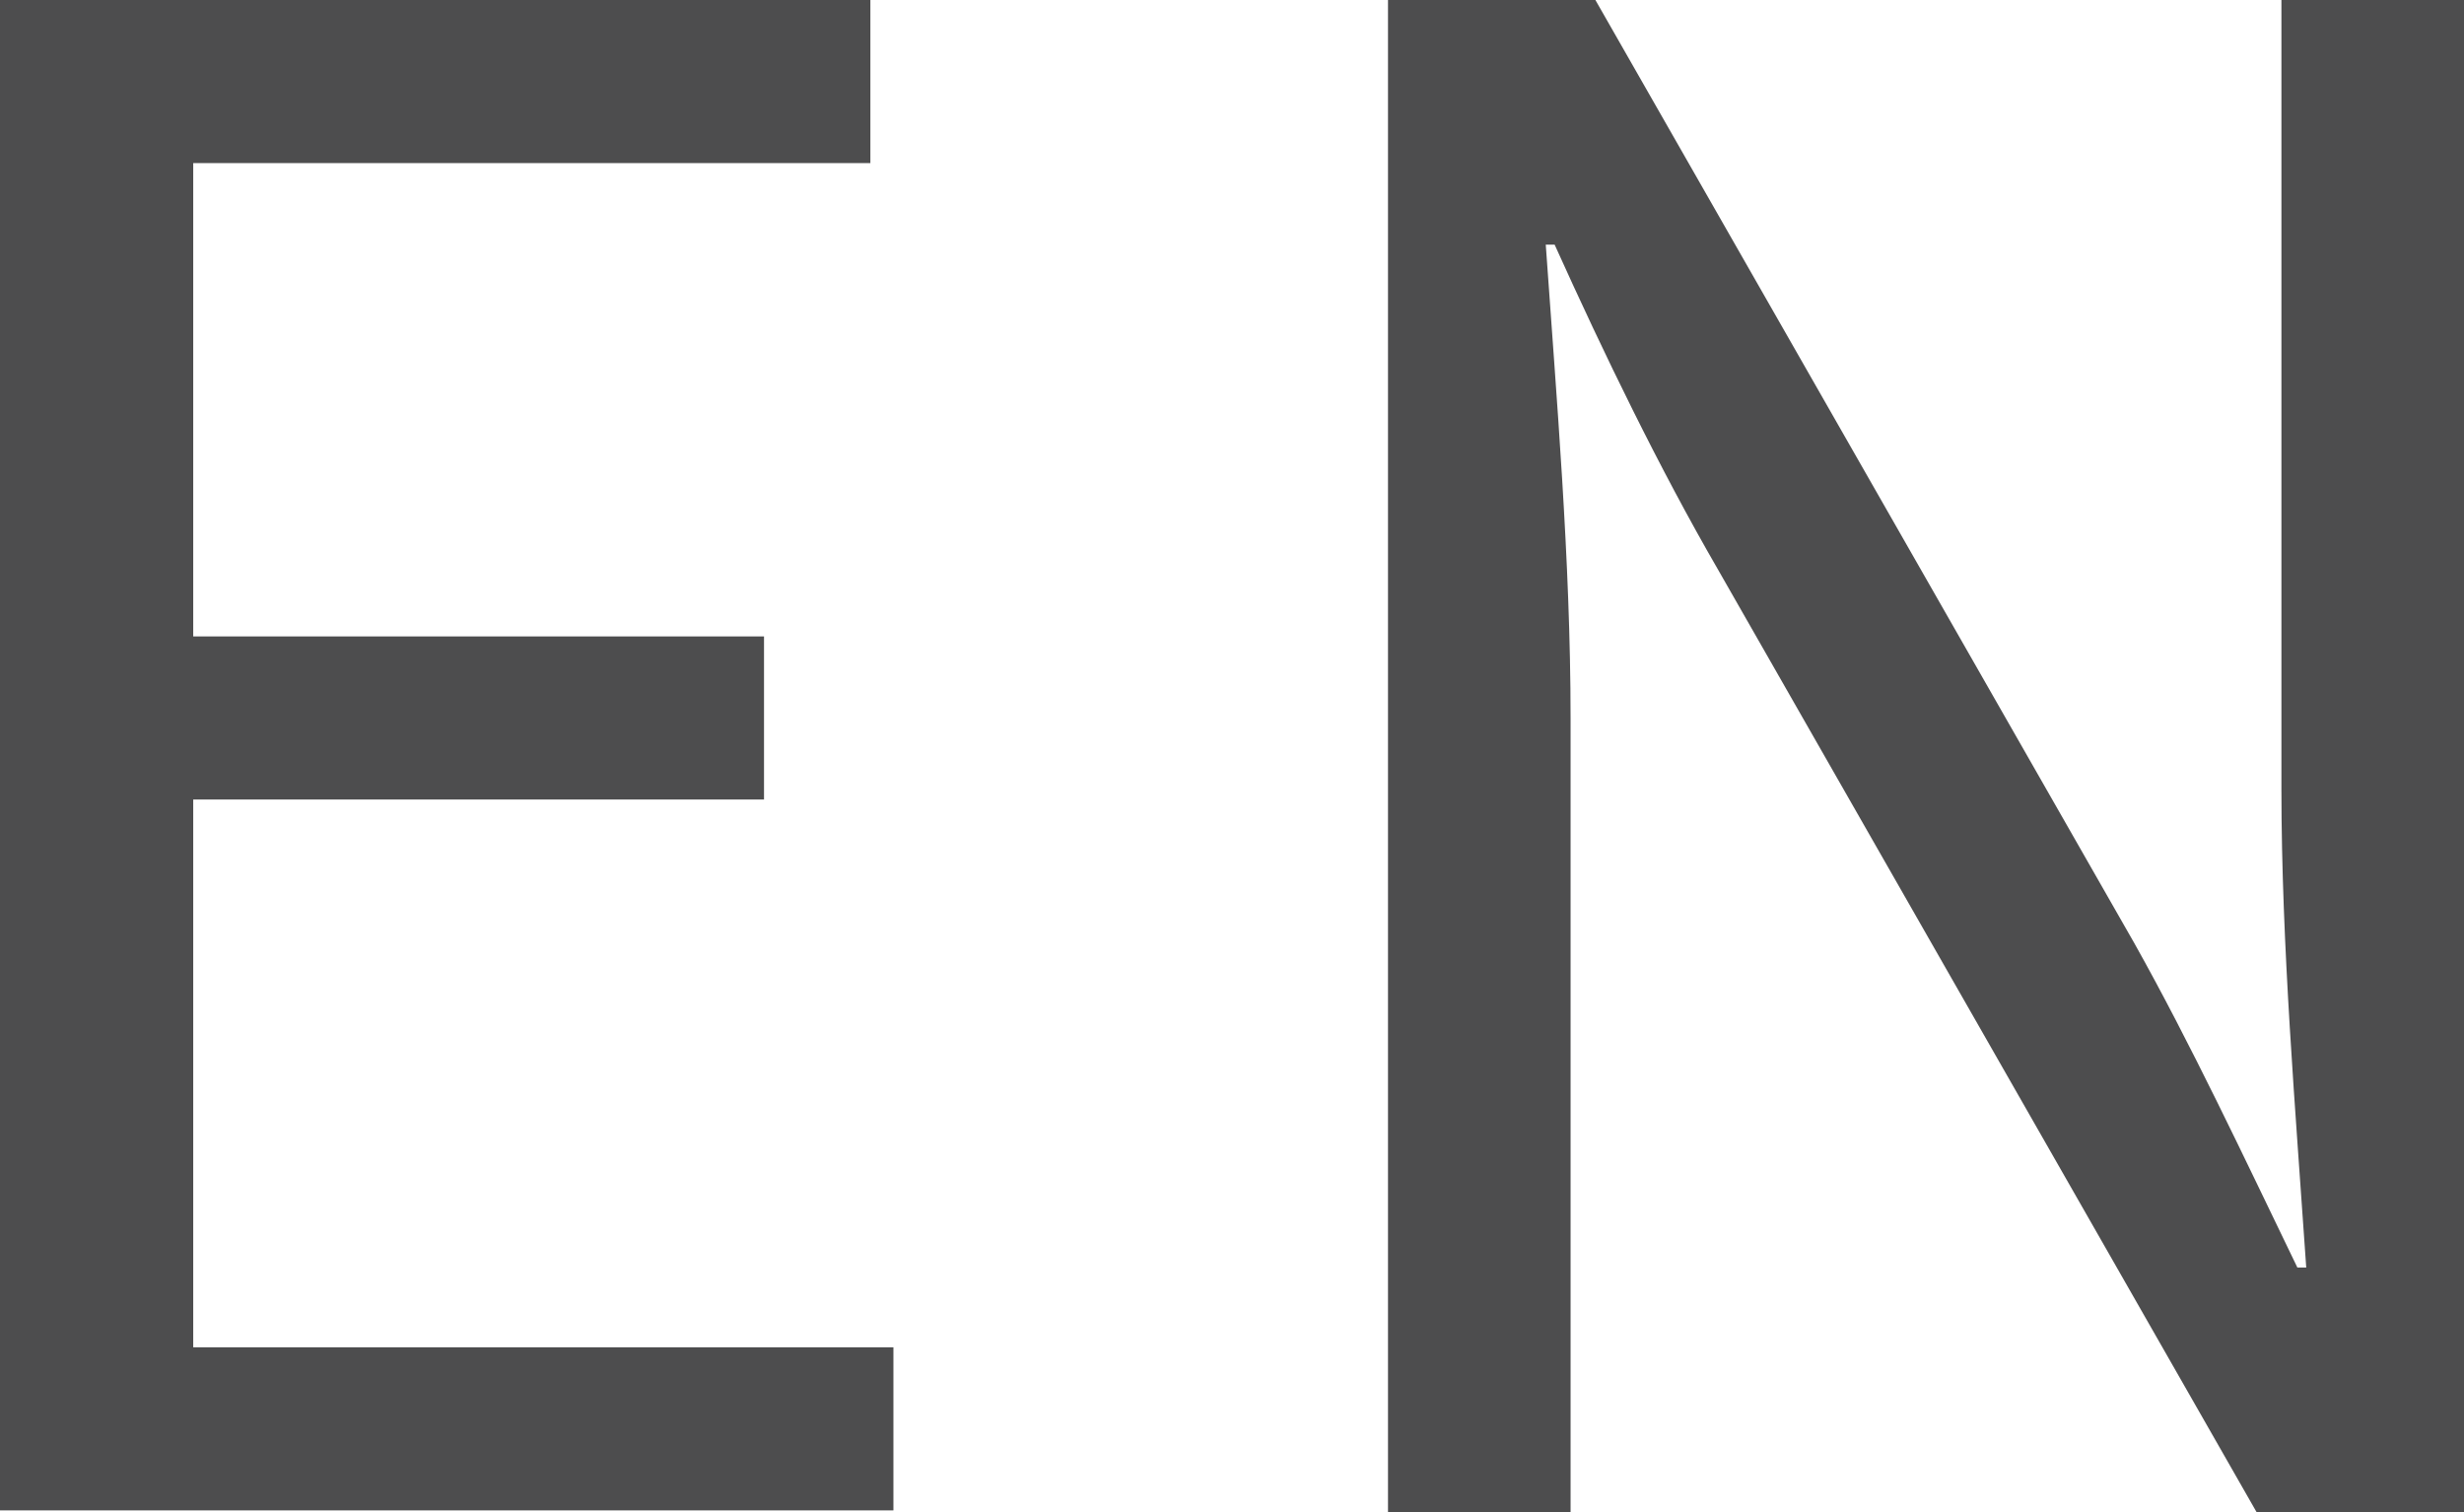
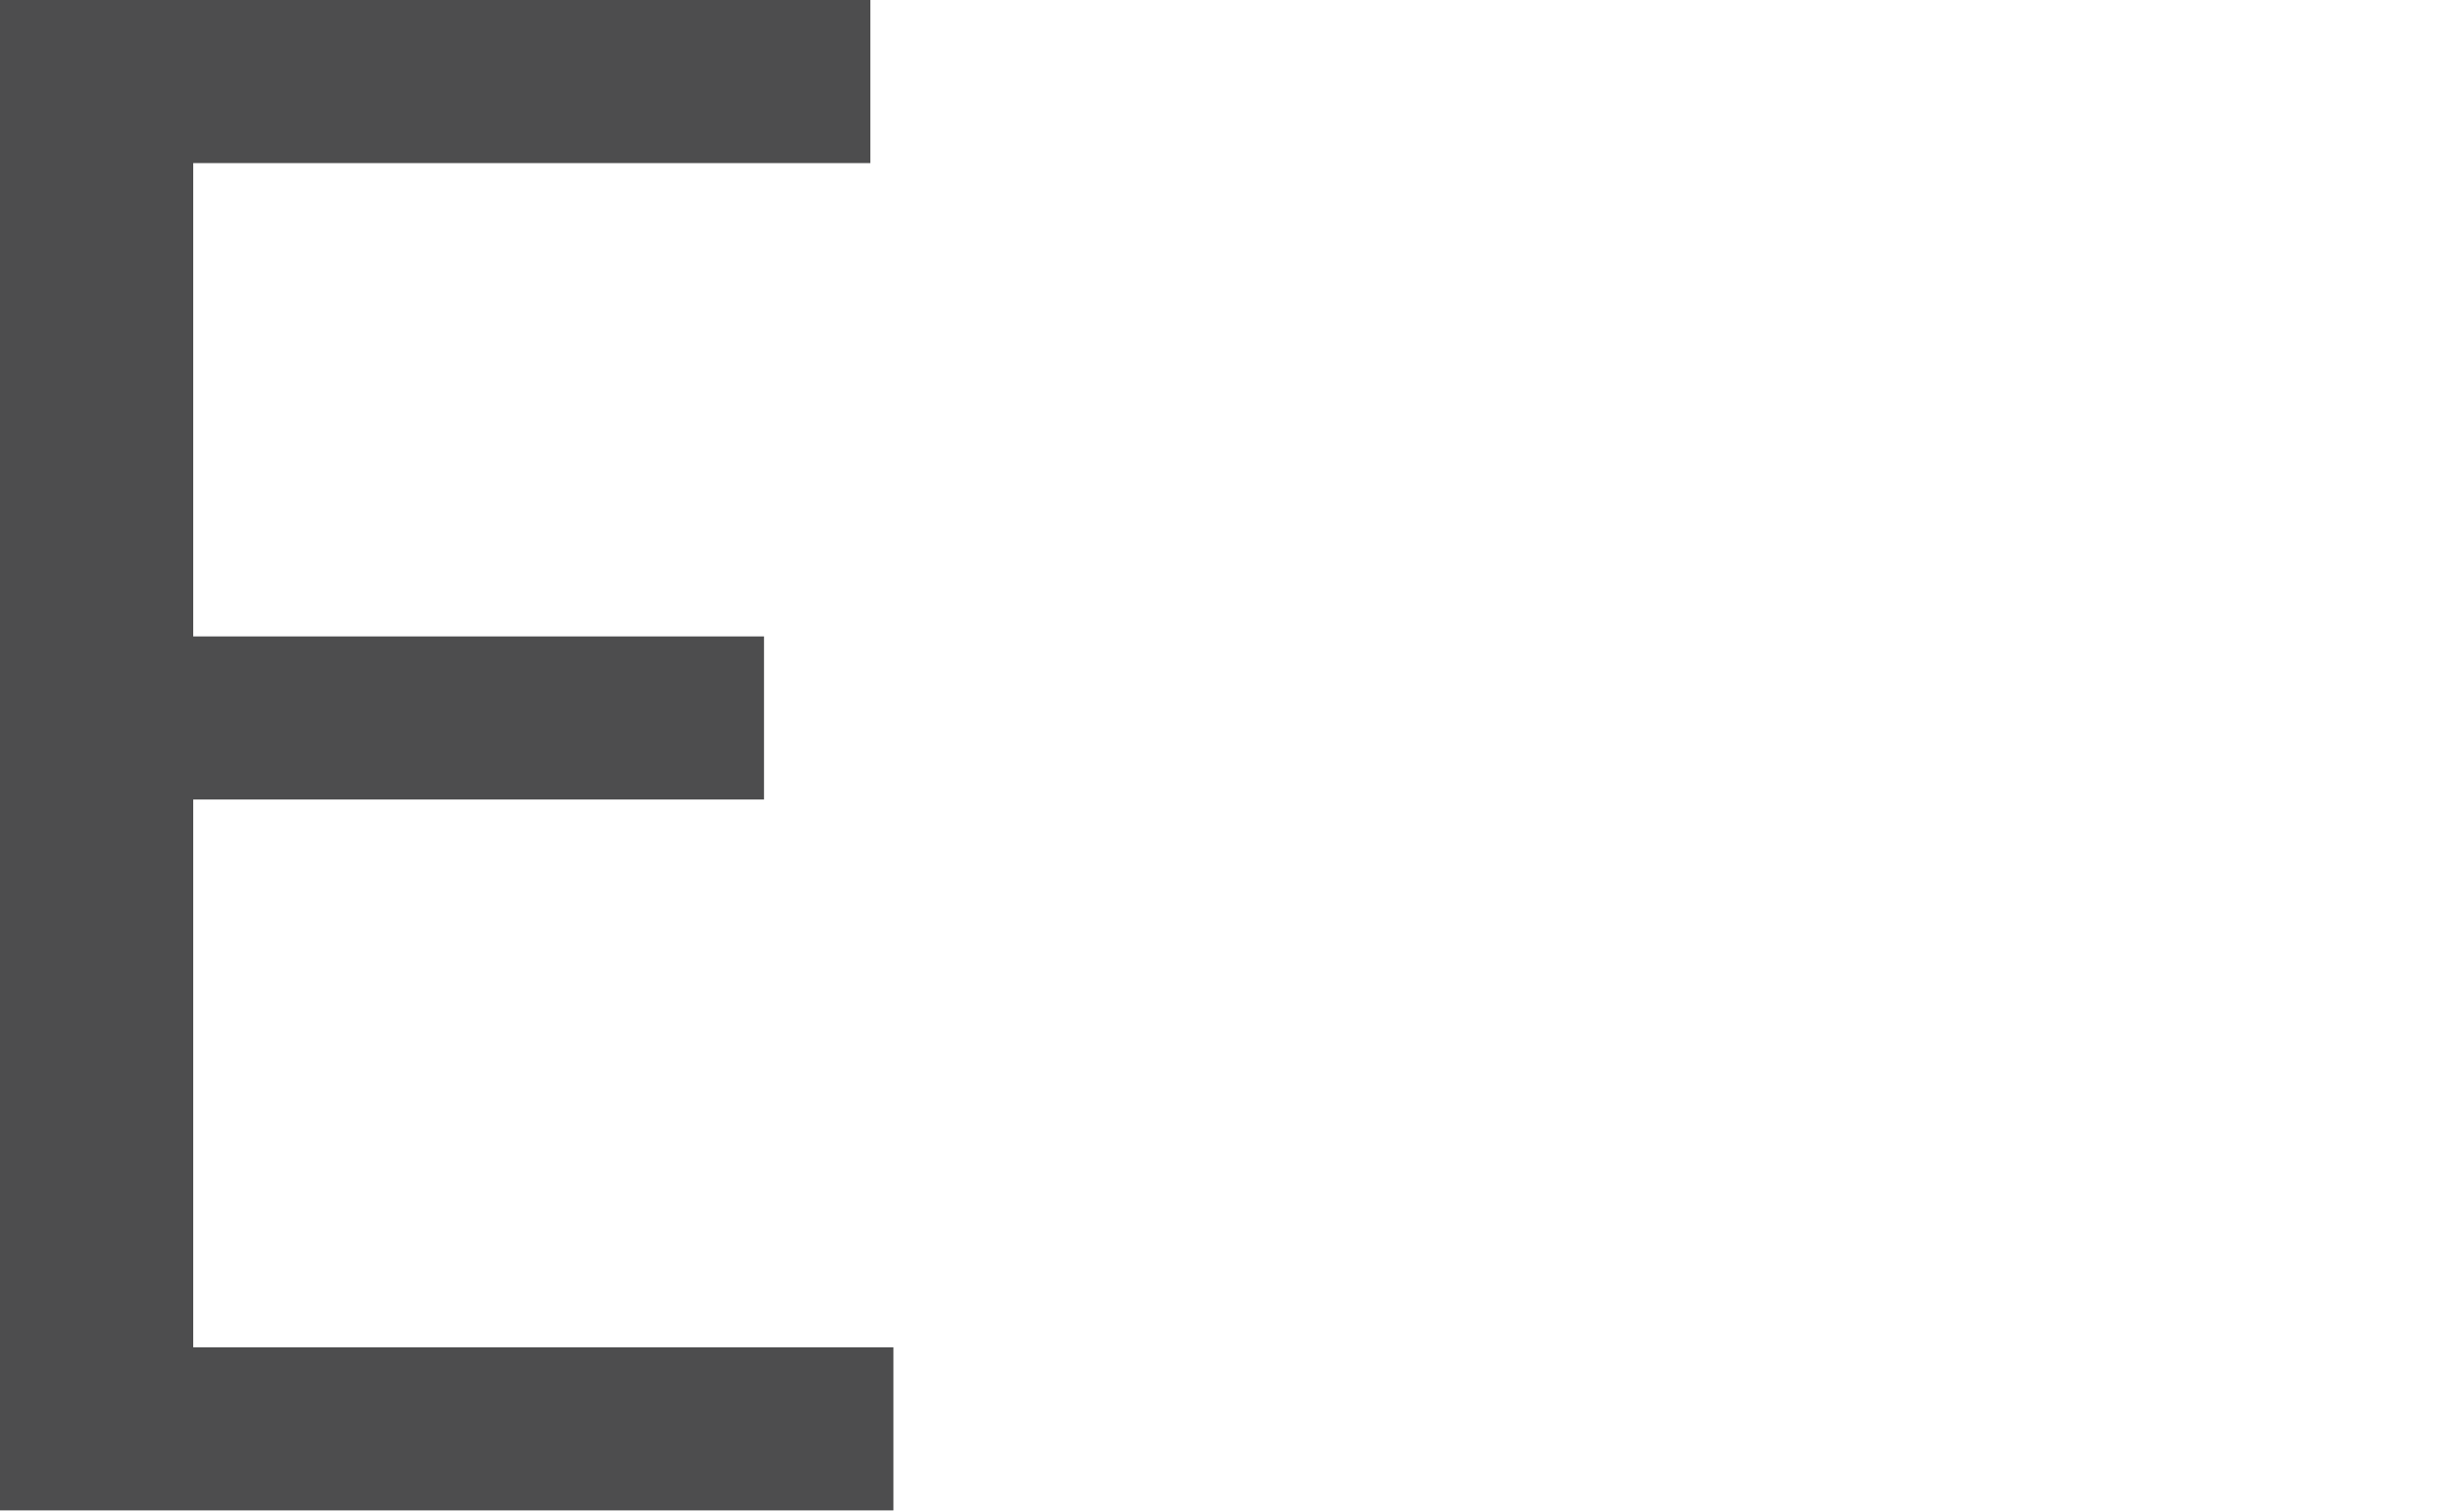
<svg xmlns="http://www.w3.org/2000/svg" id="Layer_2" data-name="Layer 2" viewBox="0 0 13.9 8.53">
  <defs>
    <style>
      .cls-1 {
        fill: #4d4d4e;
        stroke-width: 0px;
      }

      .cls-2 {
        isolation: isolate;
      }
    </style>
  </defs>
  <g id="Layer_2-2" data-name="Layer 2">
    <g id="EN" class="cls-2">
      <g class="cls-2">
        <path class="cls-1" d="M0,0h4.91v.92H1.09v2.67h3.22v.92H1.09v3.09h3.95v.92H0V0Z" />
-         <path class="cls-1" d="M7.83,0h1.17l3.04,5.32c.32.57.62,1.21.92,1.83h.05c-.06-.88-.14-1.82-.14-2.7V0h1.03v8.53h-1.17l-3.04-5.32c-.33-.57-.64-1.21-.92-1.83h-.05c.06.86.14,1.78.14,2.67v4.49h-1.03V0Z" />
      </g>
    </g>
  </g>
</svg>